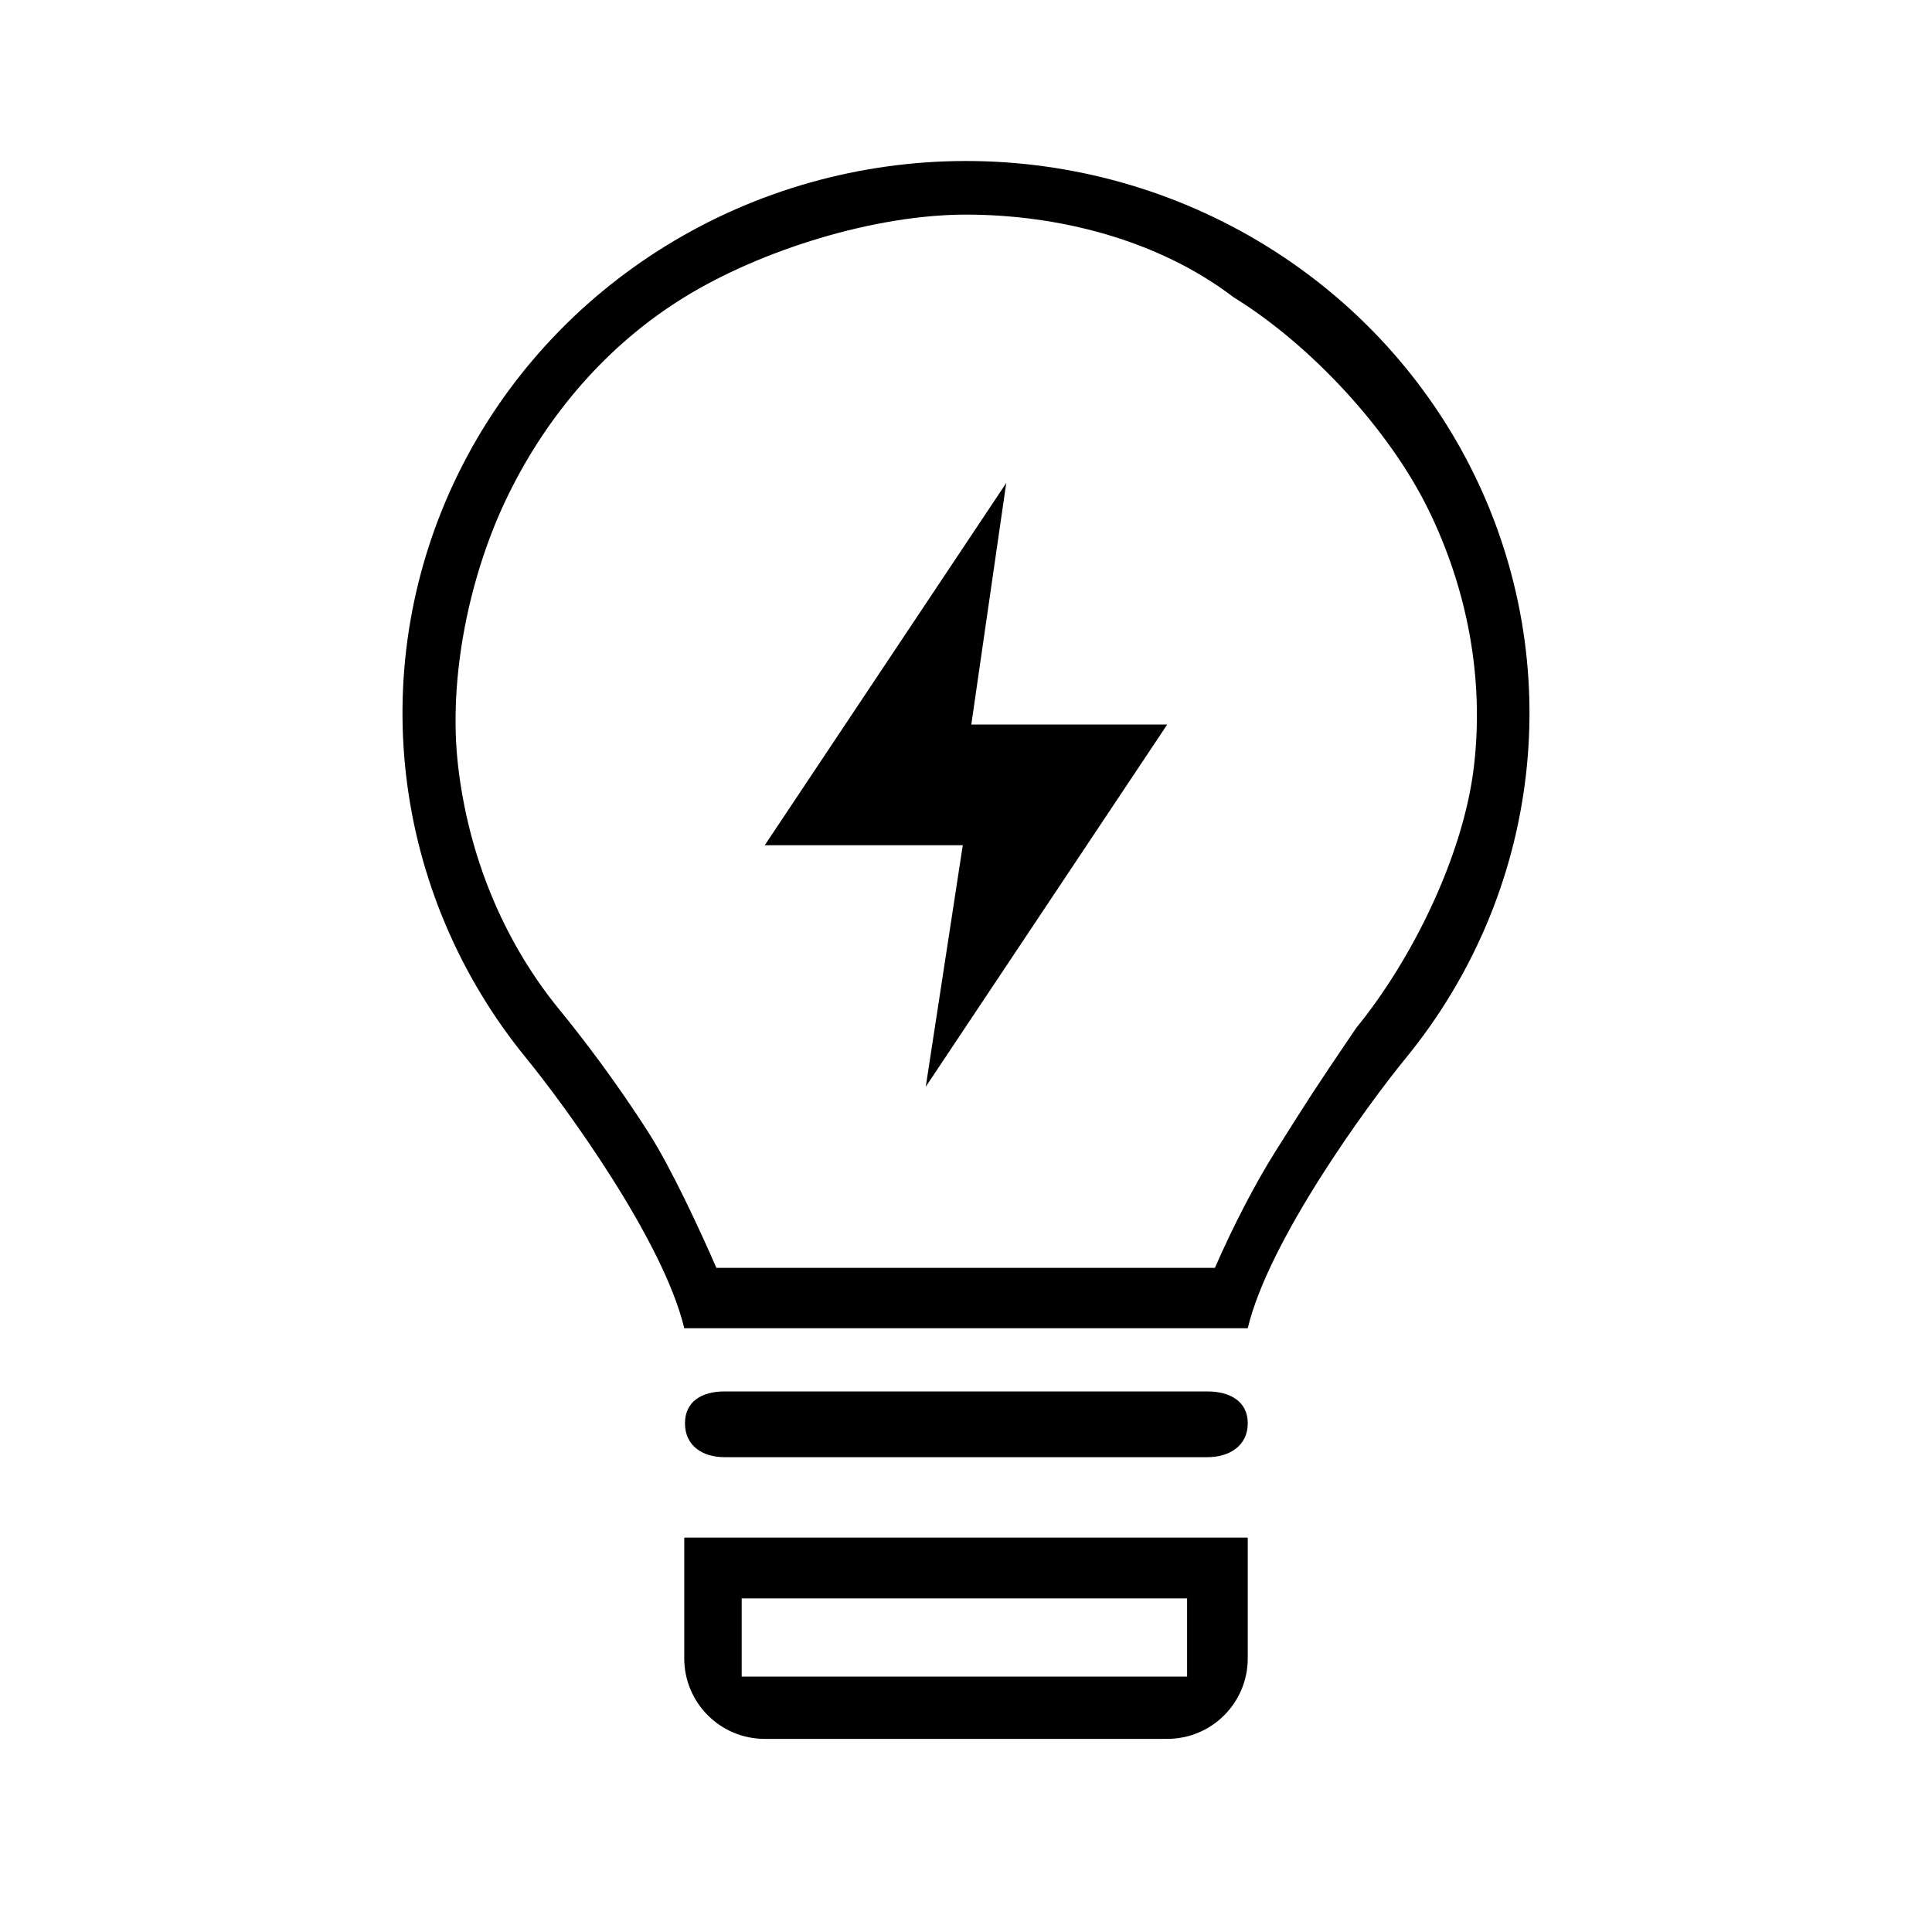
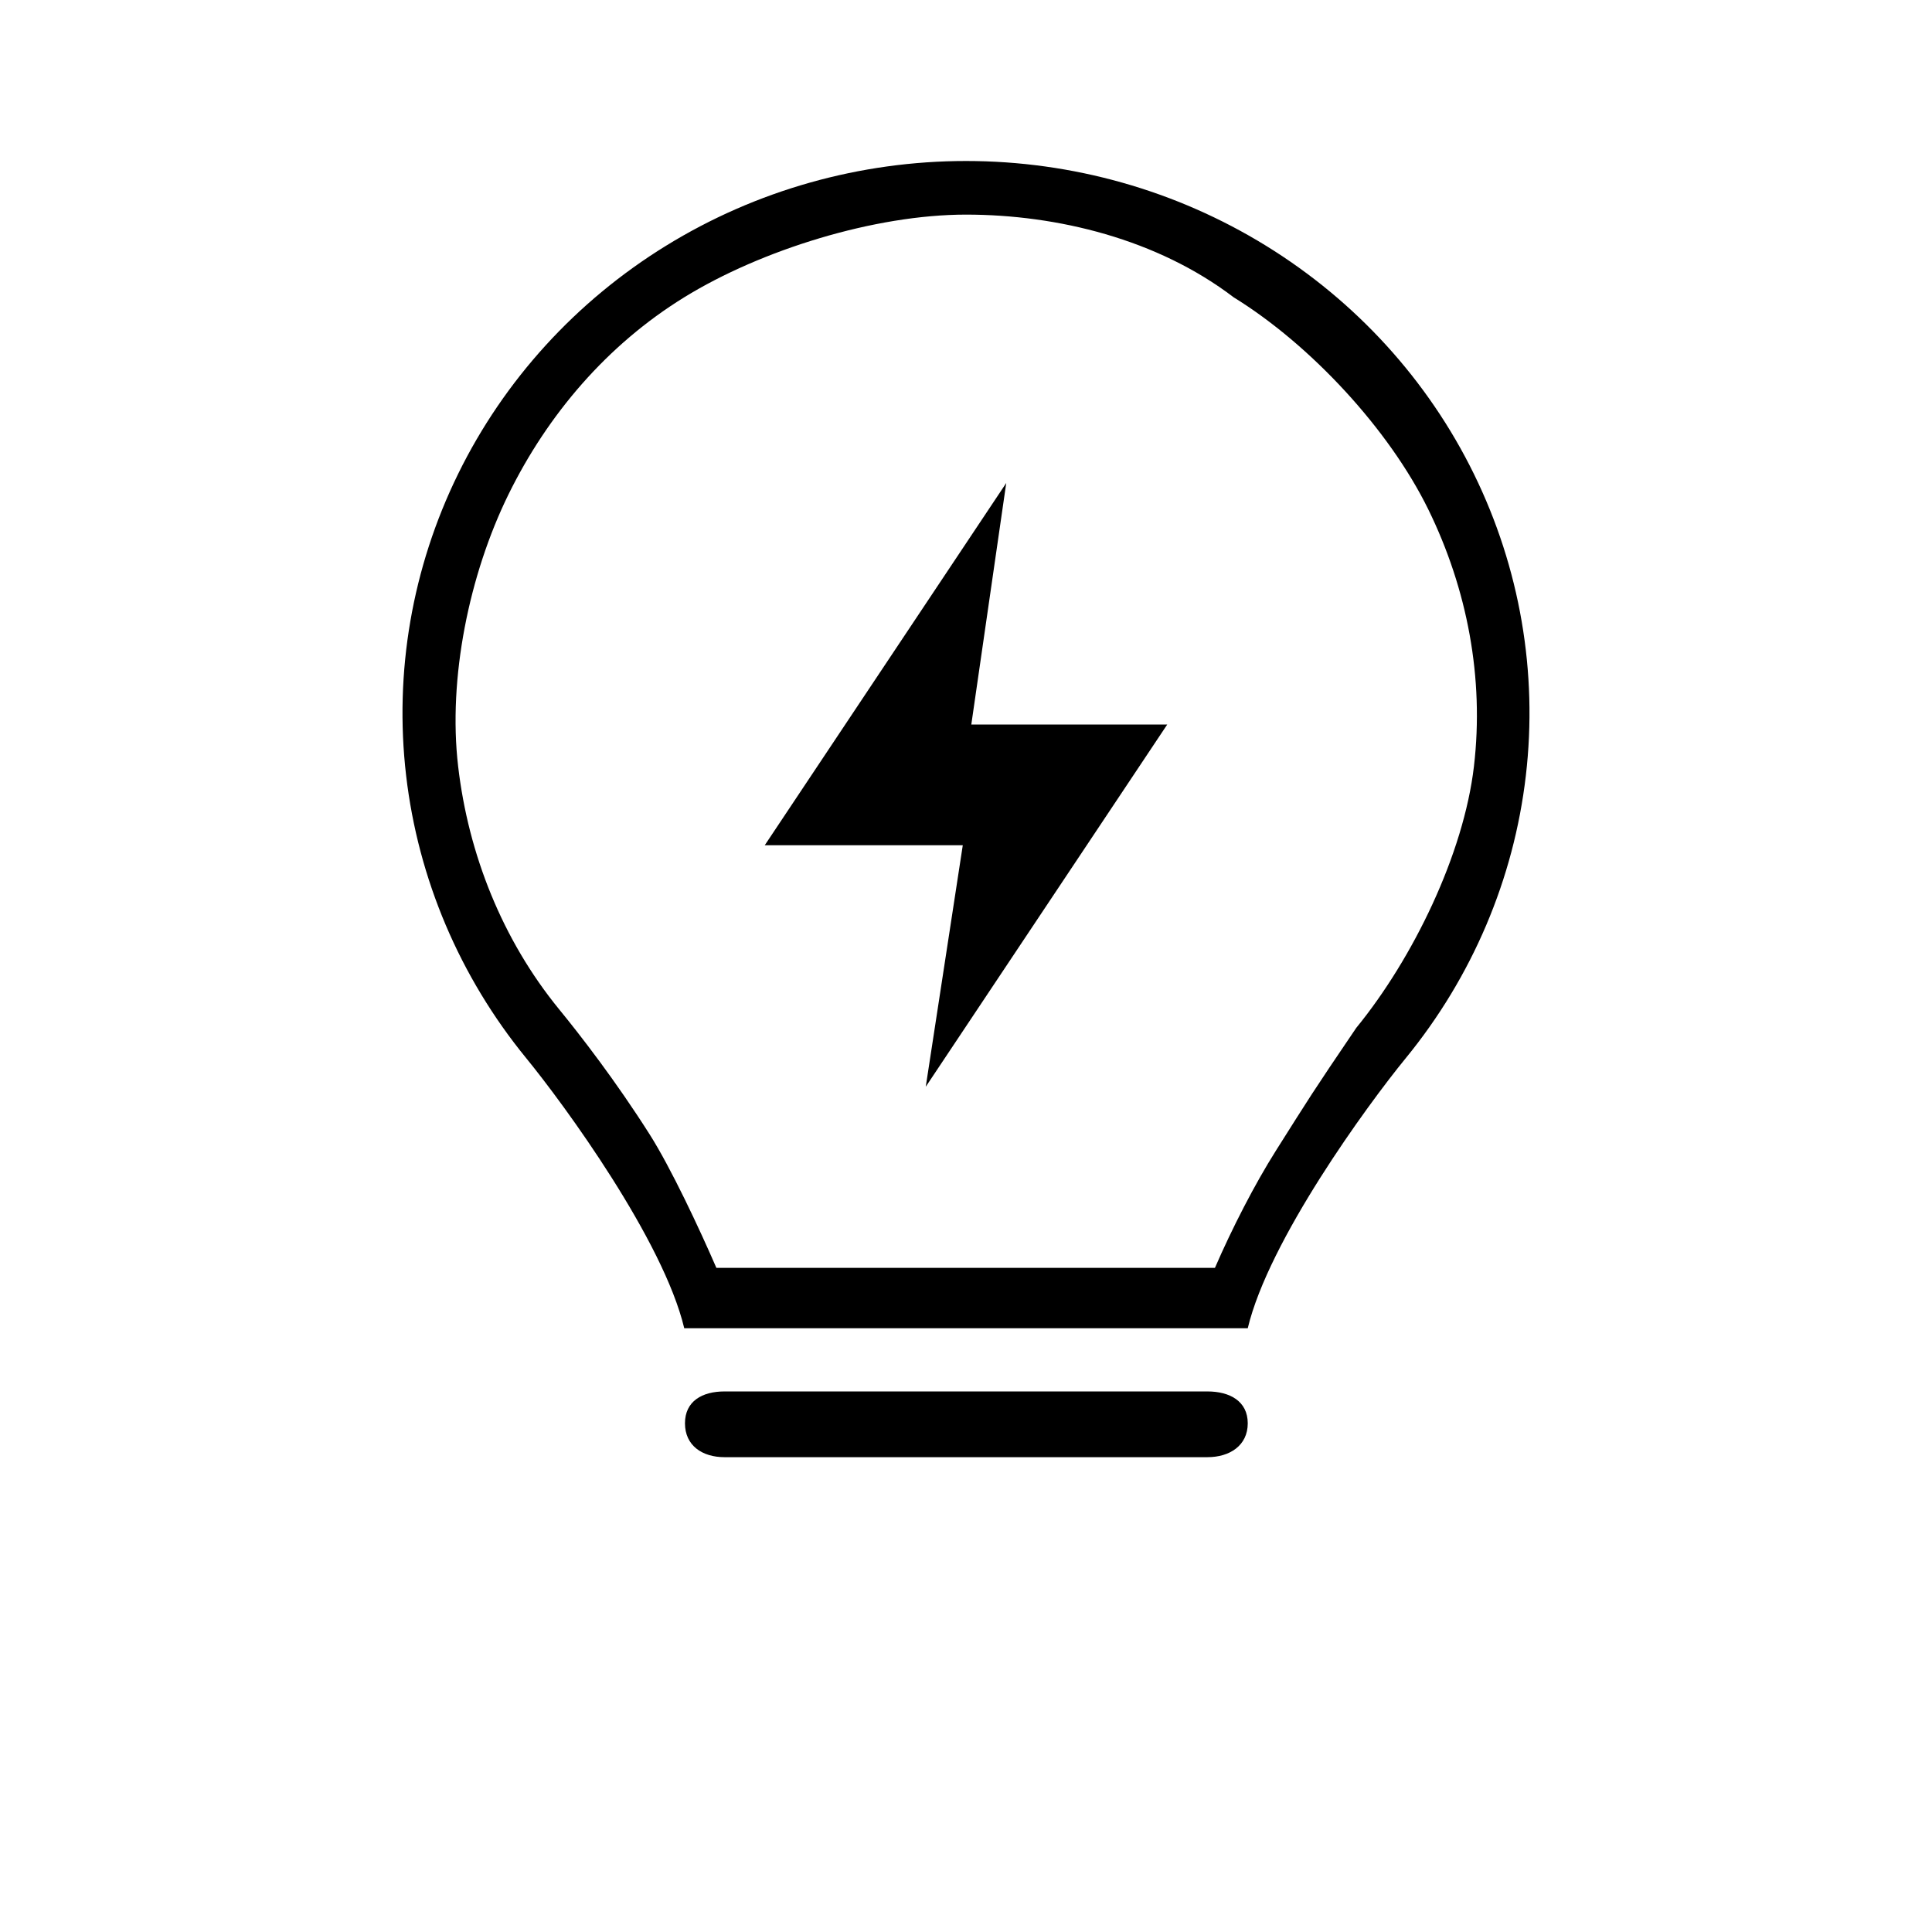
<svg xmlns="http://www.w3.org/2000/svg" width="48" height="48" viewBox="0 0 48 48" fill="none">
  <path d="M25 12L19 21H23.92L23 27L29 18H24.132L25 12Z" fill="black" />
  <path fill-rule="evenodd" clip-rule="evenodd" d="M37.909 19.273C37.61 21.84 36.576 24.272 34.927 26.288C33.965 27.463 31.52 30.819 31 33H17C16.48 30.818 14.032 27.461 13.07 26.285C11.422 24.268 10.389 21.835 10.09 19.268C9.791 16.701 10.239 14.103 11.382 11.774C12.524 9.445 14.315 7.48 16.548 6.105C18.781 4.729 21.365 4 24.002 4C26.64 4 29.224 4.731 31.456 6.107C33.688 7.483 35.479 9.449 36.62 11.778C37.762 14.107 38.209 16.705 37.909 19.273ZM30.185 31.499H17.798C17.371 30.515 16.672 29.023 16.142 28.186C15.298 26.855 14.418 25.719 13.889 25.073C12.481 23.349 11.636 21.222 11.382 19.037C11.127 16.852 11.657 14.274 12.631 12.288C13.605 10.302 15.085 8.566 17 7.386C18.915 6.206 21.733 5.332 24.002 5.332C26.272 5.333 28.757 5.943 30.649 7.386C32.564 8.566 34.511 10.669 35.485 12.655C36.458 14.641 36.875 16.853 36.62 19.037C36.365 21.221 35.105 23.813 33.696 25.537C32.566 27.202 32.544 27.253 31.702 28.584C31.173 29.421 30.611 30.516 30.185 31.499Z" fill="black" />
  <path d="M17.018 35.362C17.018 34.81 17.447 34.57 17.999 34.57H29.999C30.551 34.57 31 34.81 31 35.362C31 35.915 30.551 36.203 29.999 36.203H23.974H17.999C17.447 36.203 17.018 35.915 17.018 35.362Z" fill="black" />
-   <path fill-rule="evenodd" clip-rule="evenodd" d="M17 38.202H31V41.202C31 42.307 30.105 43.202 29 43.202H19C17.895 43.202 17 42.307 17 41.202V38.202ZM18.427 39.712H29.493V41.655H18.427V39.712Z" fill="black" />
</svg>